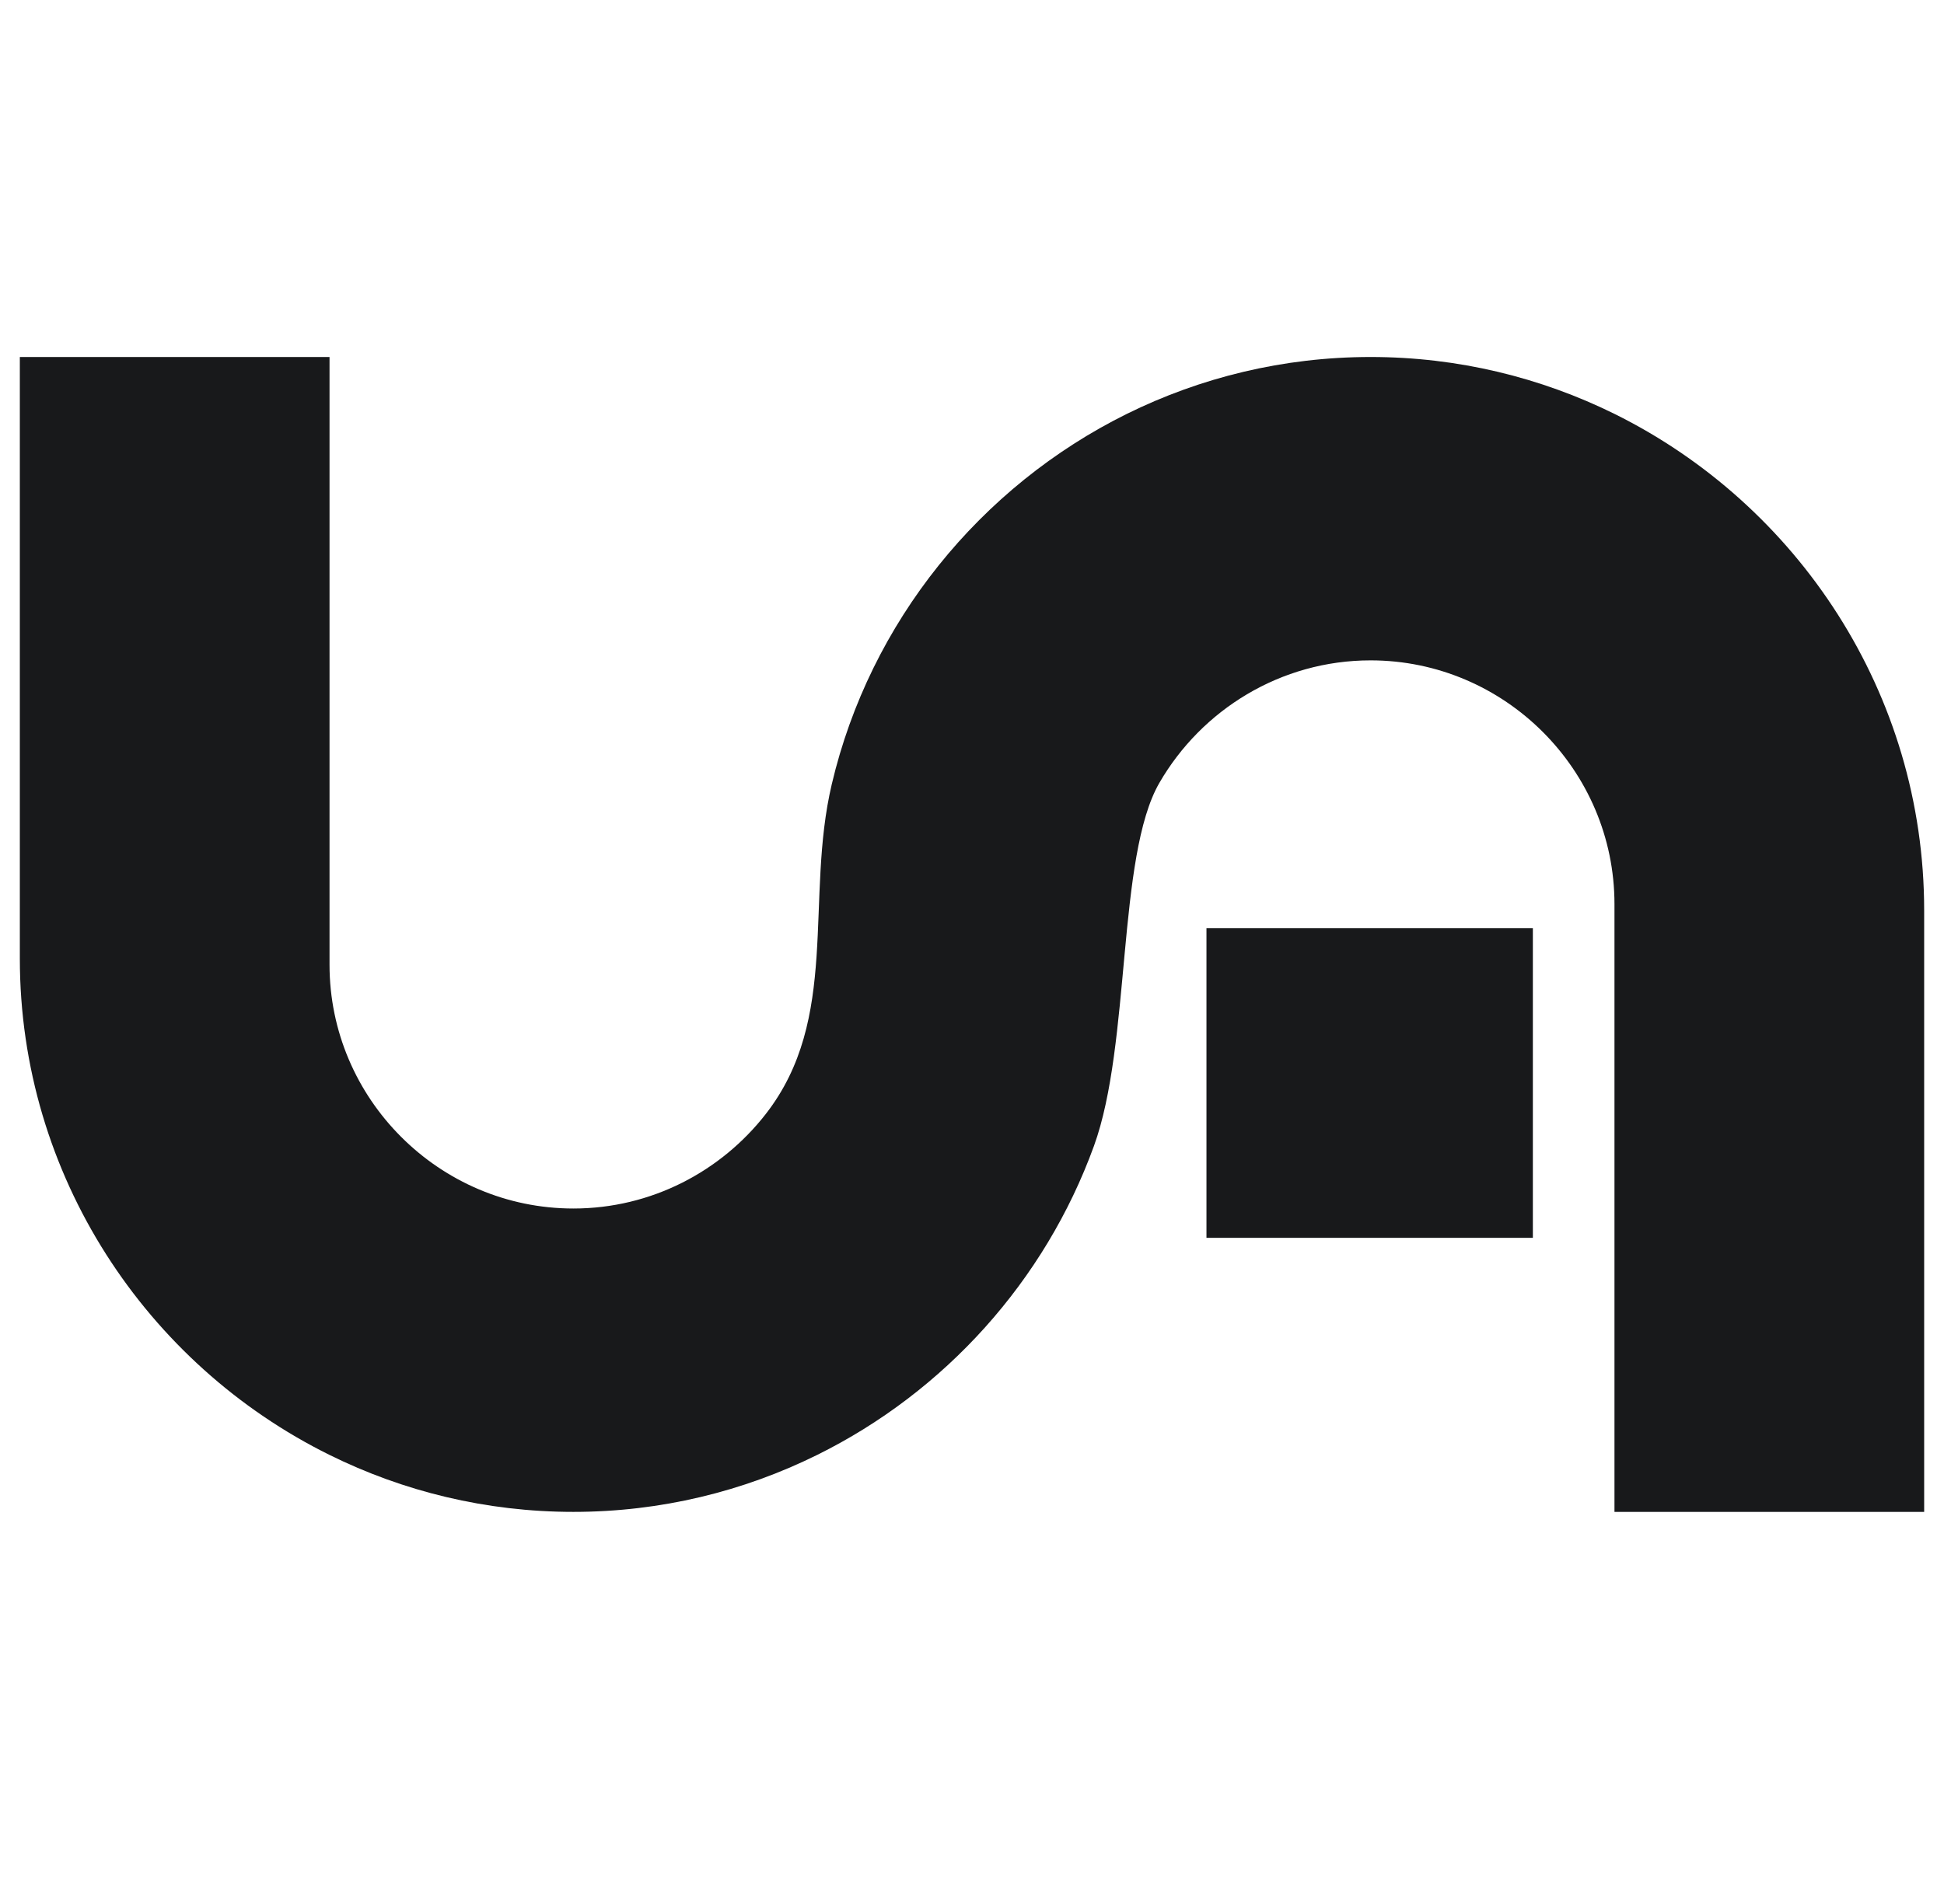
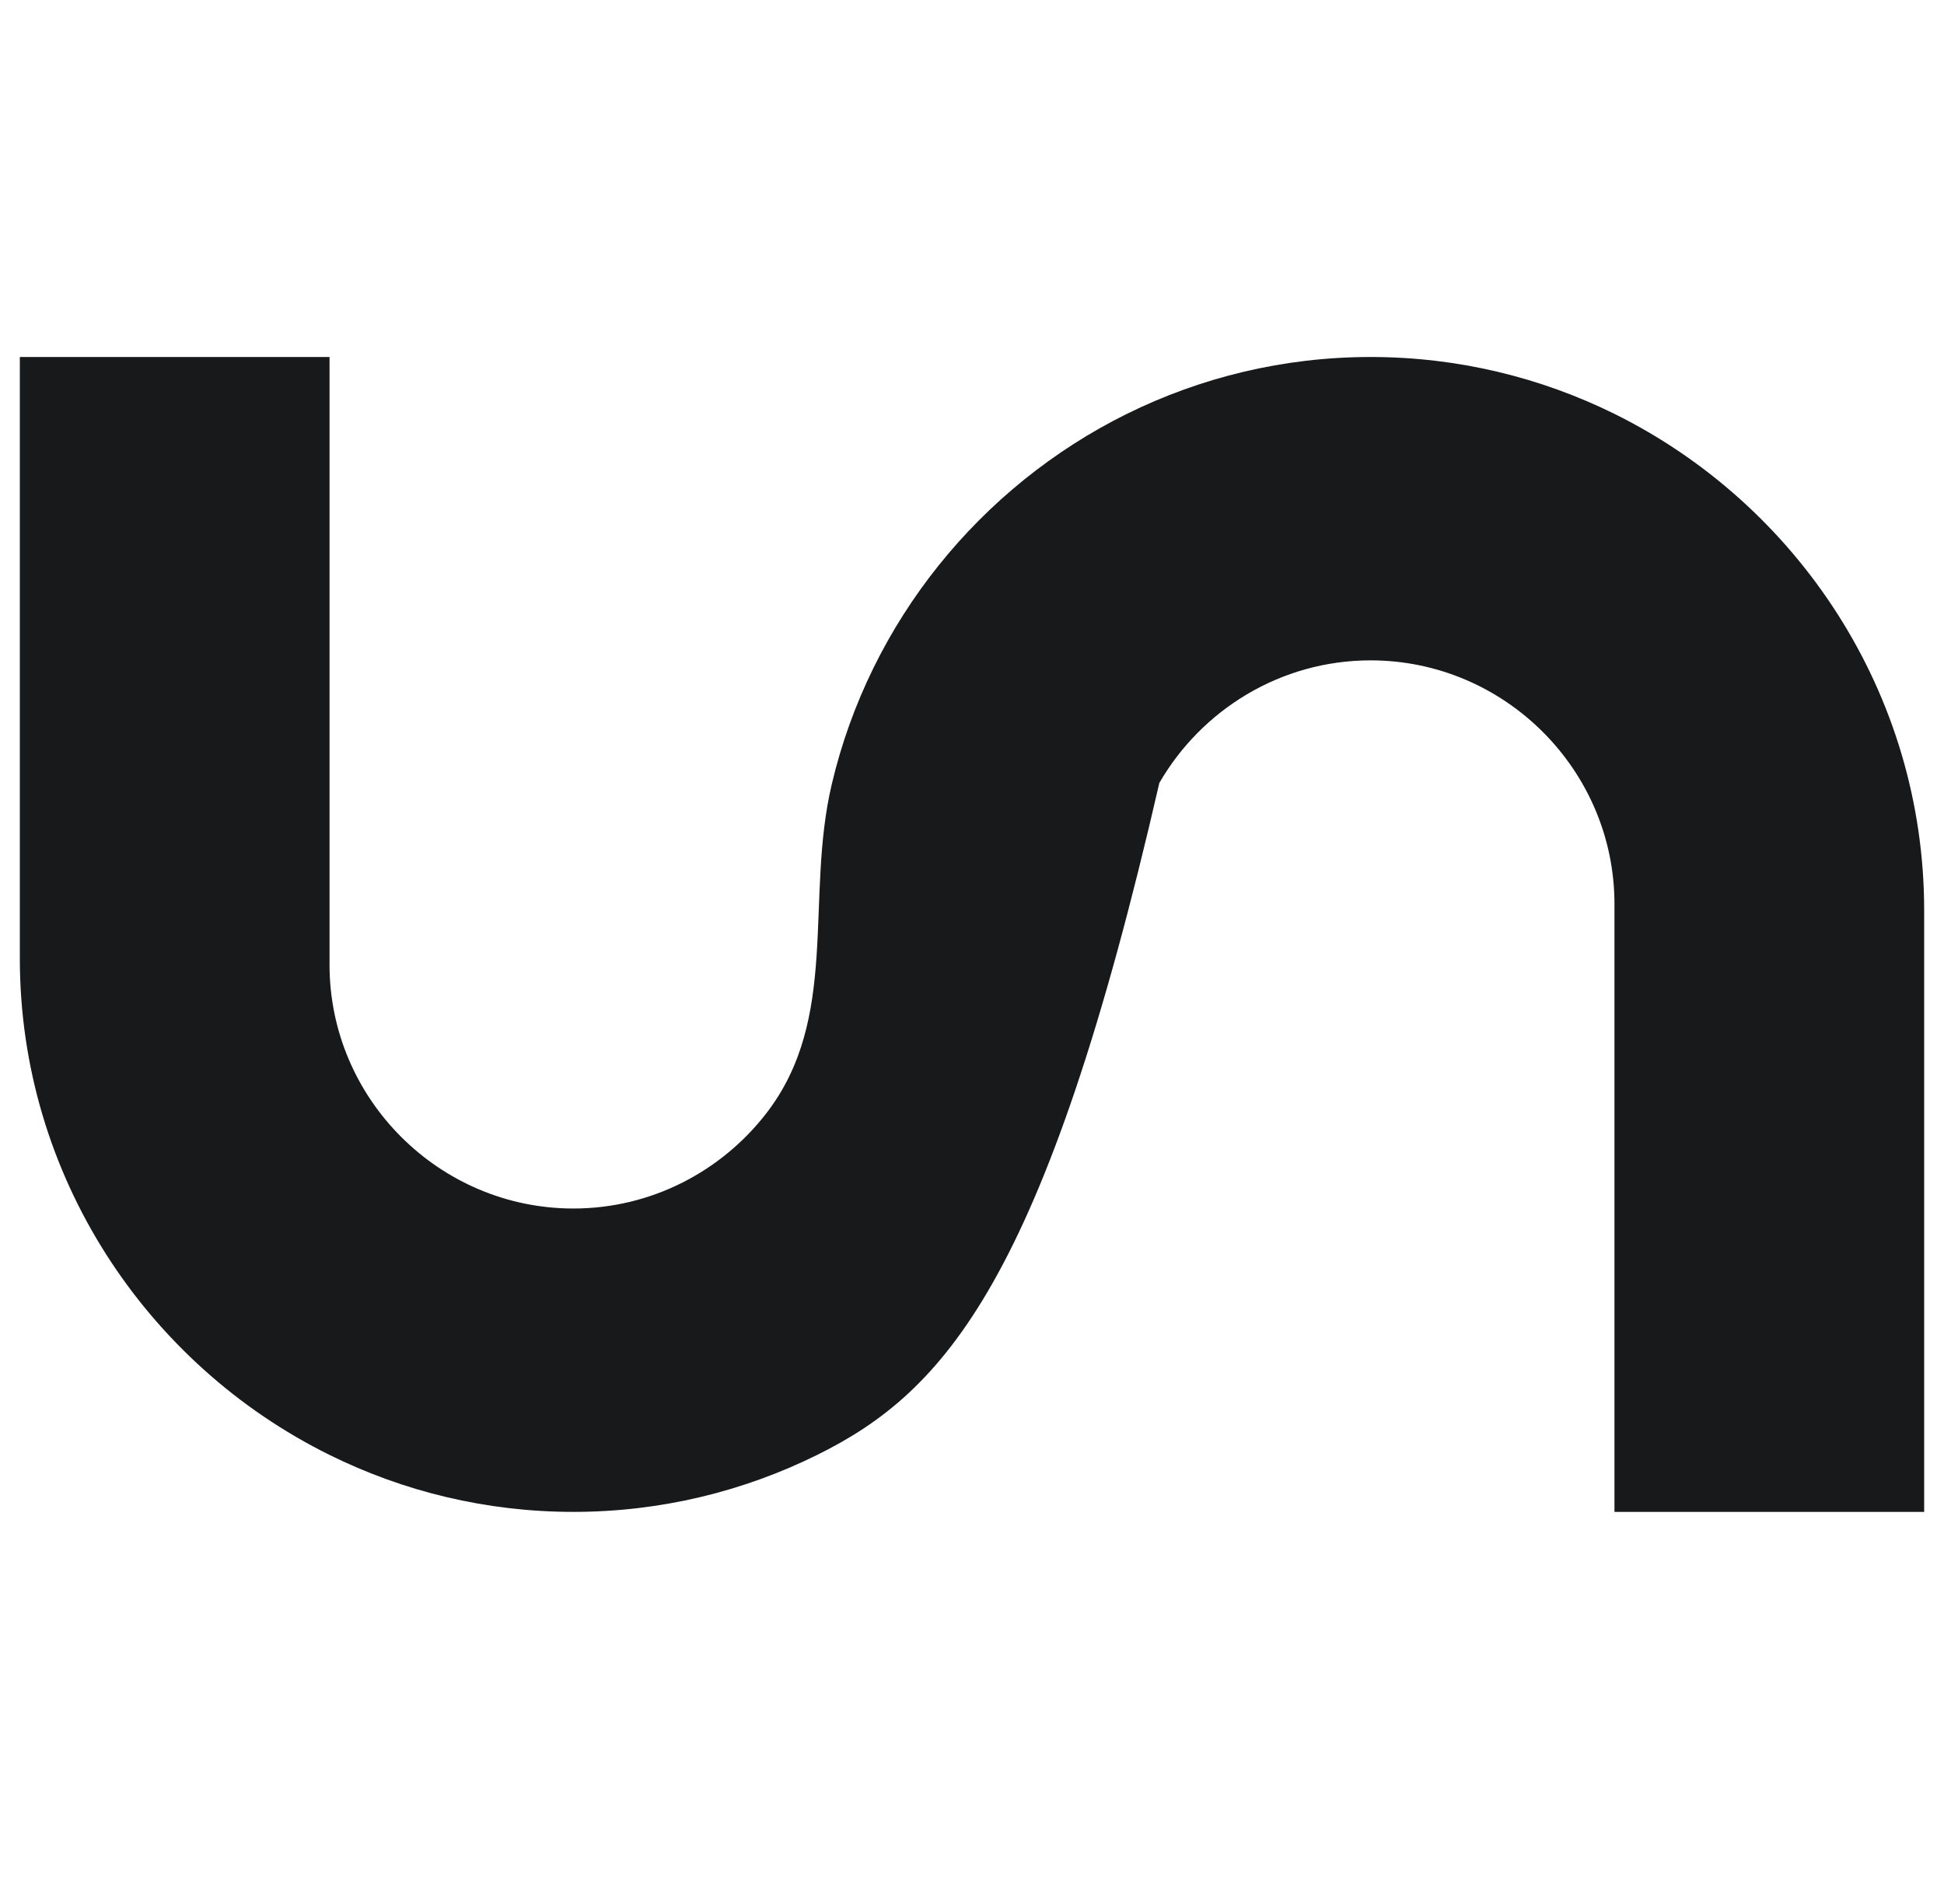
<svg xmlns="http://www.w3.org/2000/svg" width="49" height="48" viewBox="0 0 49 48" fill="none">
-   <path fill-rule="evenodd" clip-rule="evenodd" d="M40.694 38.115V22.792C40.694 19.414 37.928 16.648 34.547 16.648C32.278 16.648 30.286 17.896 29.222 19.738C28.151 21.595 28.511 26.309 27.574 28.89C26.34 32.291 23.813 35.089 20.597 36.679C18.74 37.598 16.654 38.115 14.453 38.115C12.25 38.115 10.163 37.598 8.306 36.679C3.692 34.398 0.5 29.636 0.5 24.164V9H8.306V24.322C8.306 27.701 11.072 30.467 14.453 30.467C16.417 30.467 18.176 29.531 19.303 28.083C21.178 25.674 20.284 22.664 20.965 19.772C21.929 15.677 24.71 12.262 28.403 10.434C30.26 9.517 32.346 9 34.547 9C36.75 9 38.837 9.517 40.694 10.434C45.308 12.717 48.5 17.479 48.5 22.951V38.115H40.694Z" fill="#18191B" />
-   <path fill-rule="evenodd" clip-rule="evenodd" d="M30.41 23.4H38.637V31.206H30.41V23.4Z" fill="#18191B" />
+   <path fill-rule="evenodd" clip-rule="evenodd" d="M40.694 38.115V22.792C40.694 19.414 37.928 16.648 34.547 16.648C32.278 16.648 30.286 17.896 29.222 19.738C26.34 32.291 23.813 35.089 20.597 36.679C18.74 37.598 16.654 38.115 14.453 38.115C12.25 38.115 10.163 37.598 8.306 36.679C3.692 34.398 0.5 29.636 0.5 24.164V9H8.306V24.322C8.306 27.701 11.072 30.467 14.453 30.467C16.417 30.467 18.176 29.531 19.303 28.083C21.178 25.674 20.284 22.664 20.965 19.772C21.929 15.677 24.71 12.262 28.403 10.434C30.26 9.517 32.346 9 34.547 9C36.75 9 38.837 9.517 40.694 10.434C45.308 12.717 48.5 17.479 48.5 22.951V38.115H40.694Z" fill="#18191B" />
</svg>